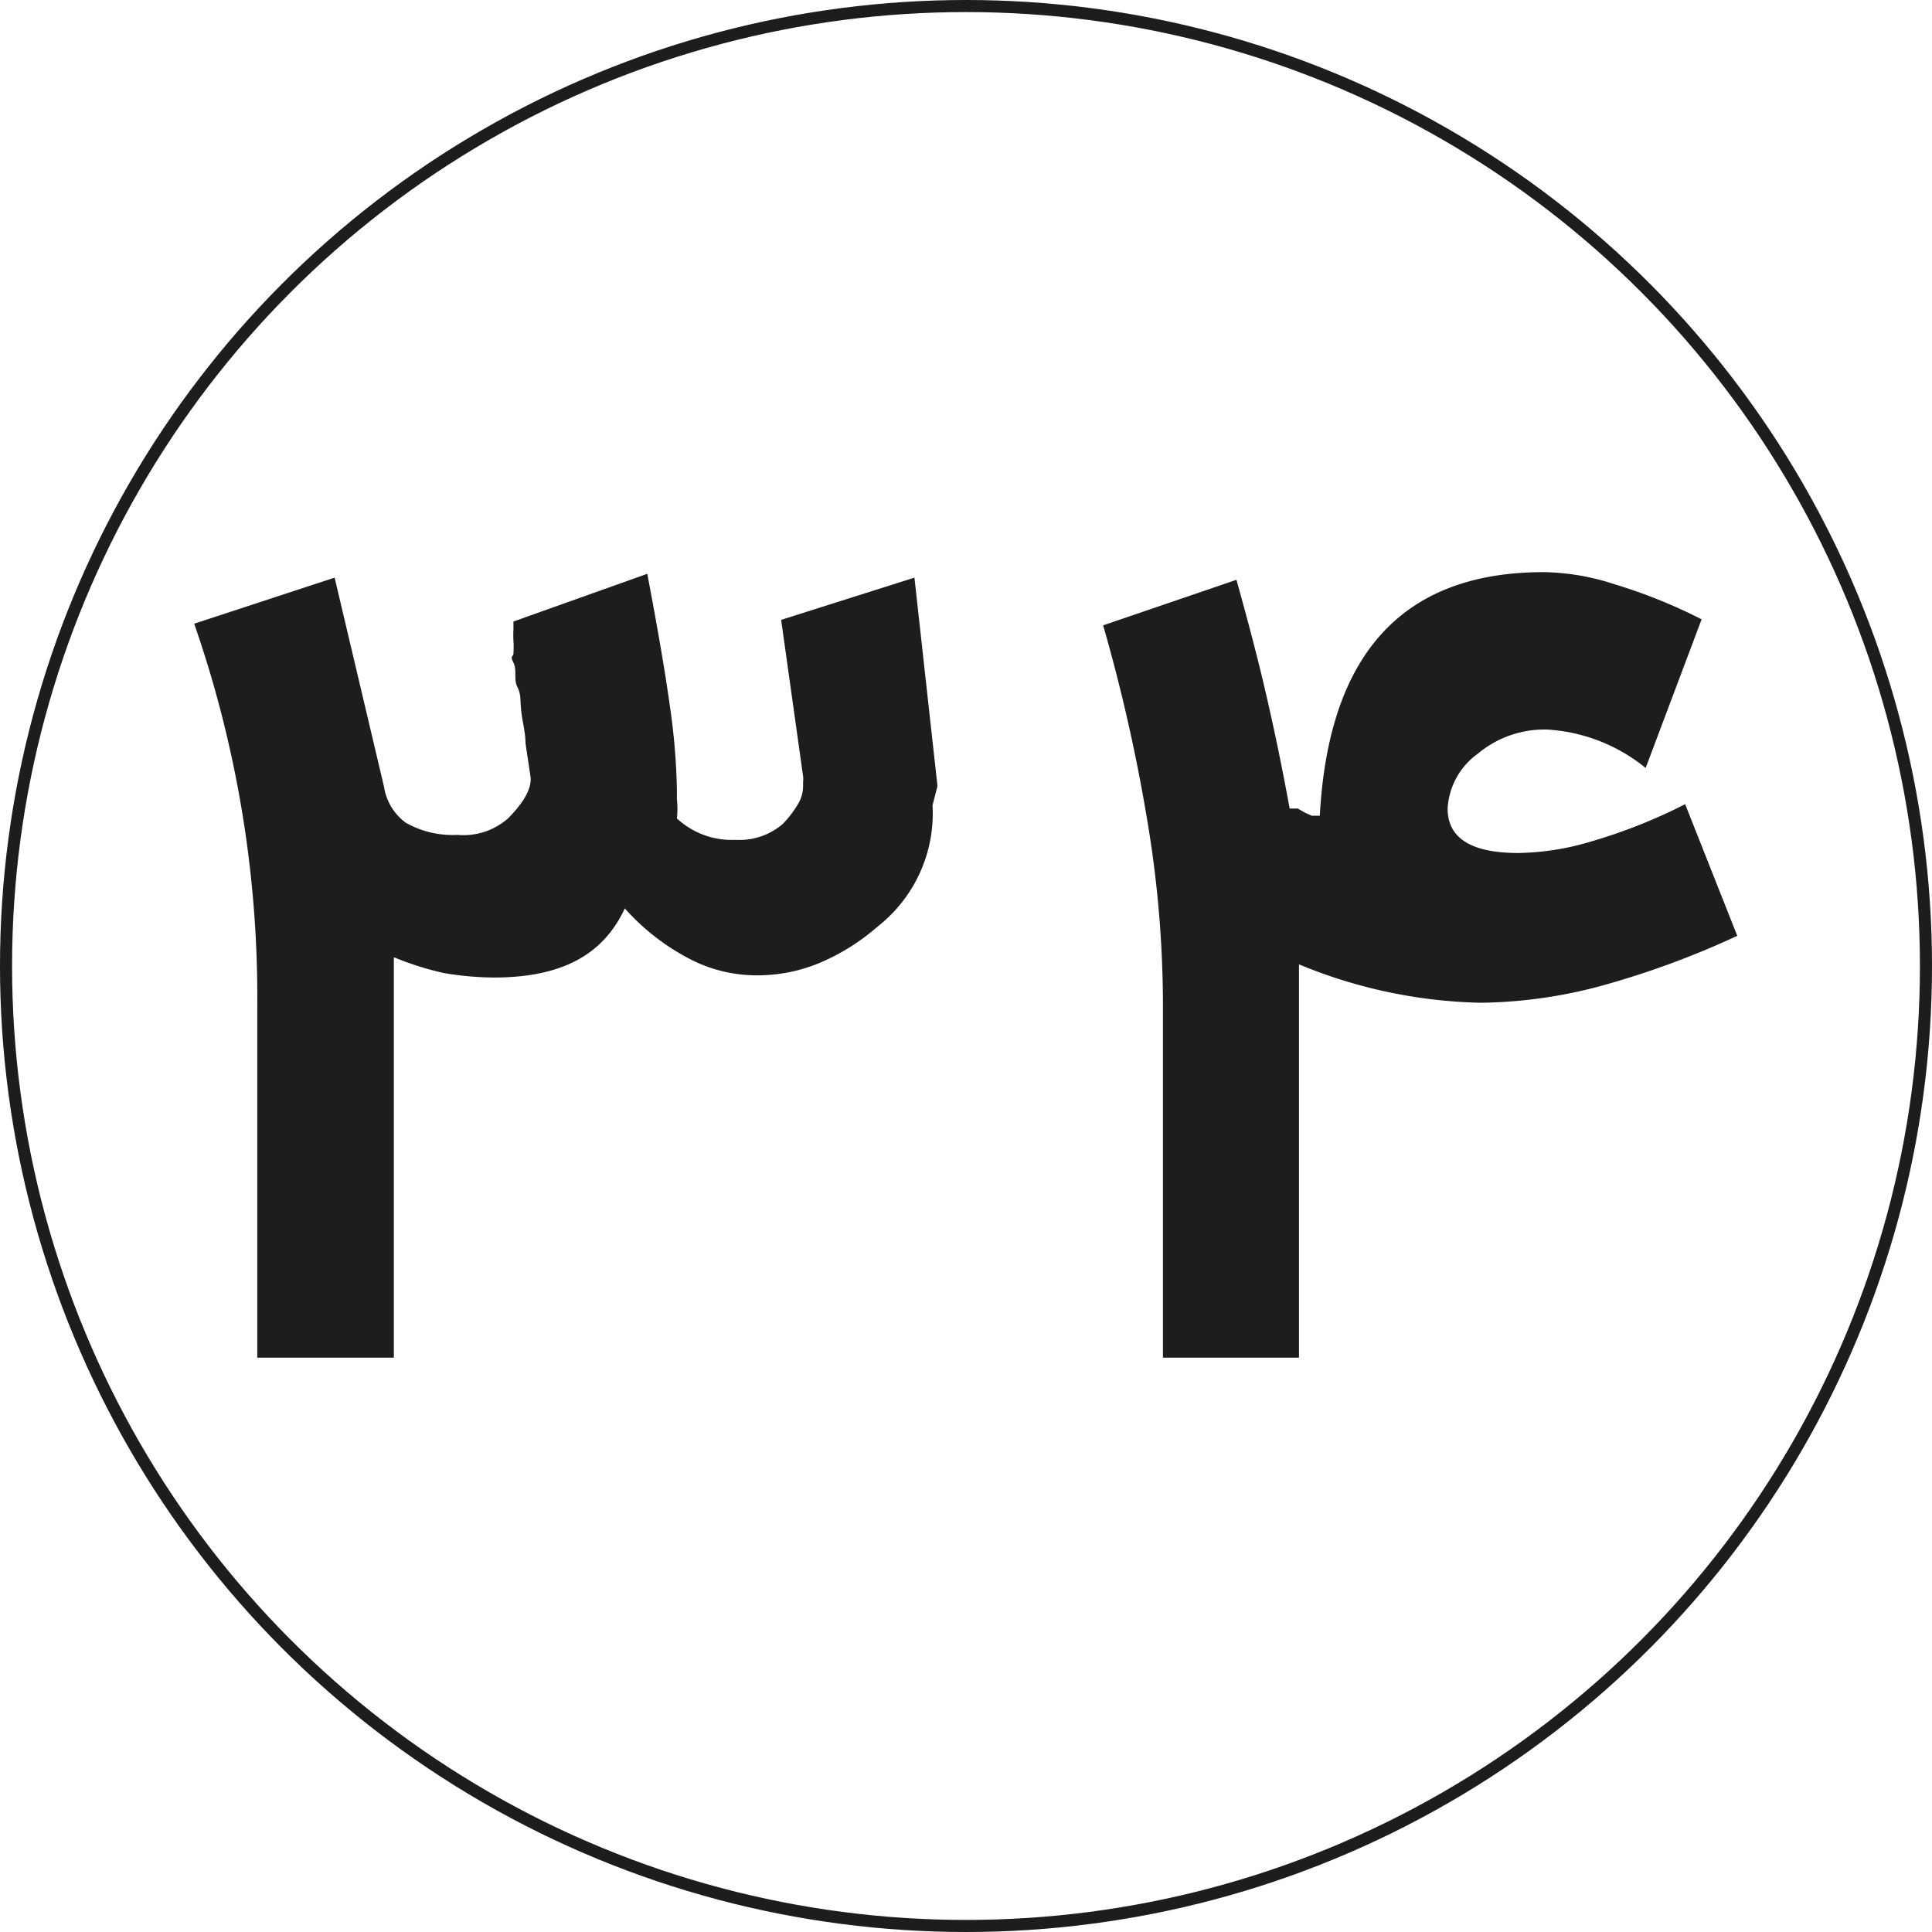
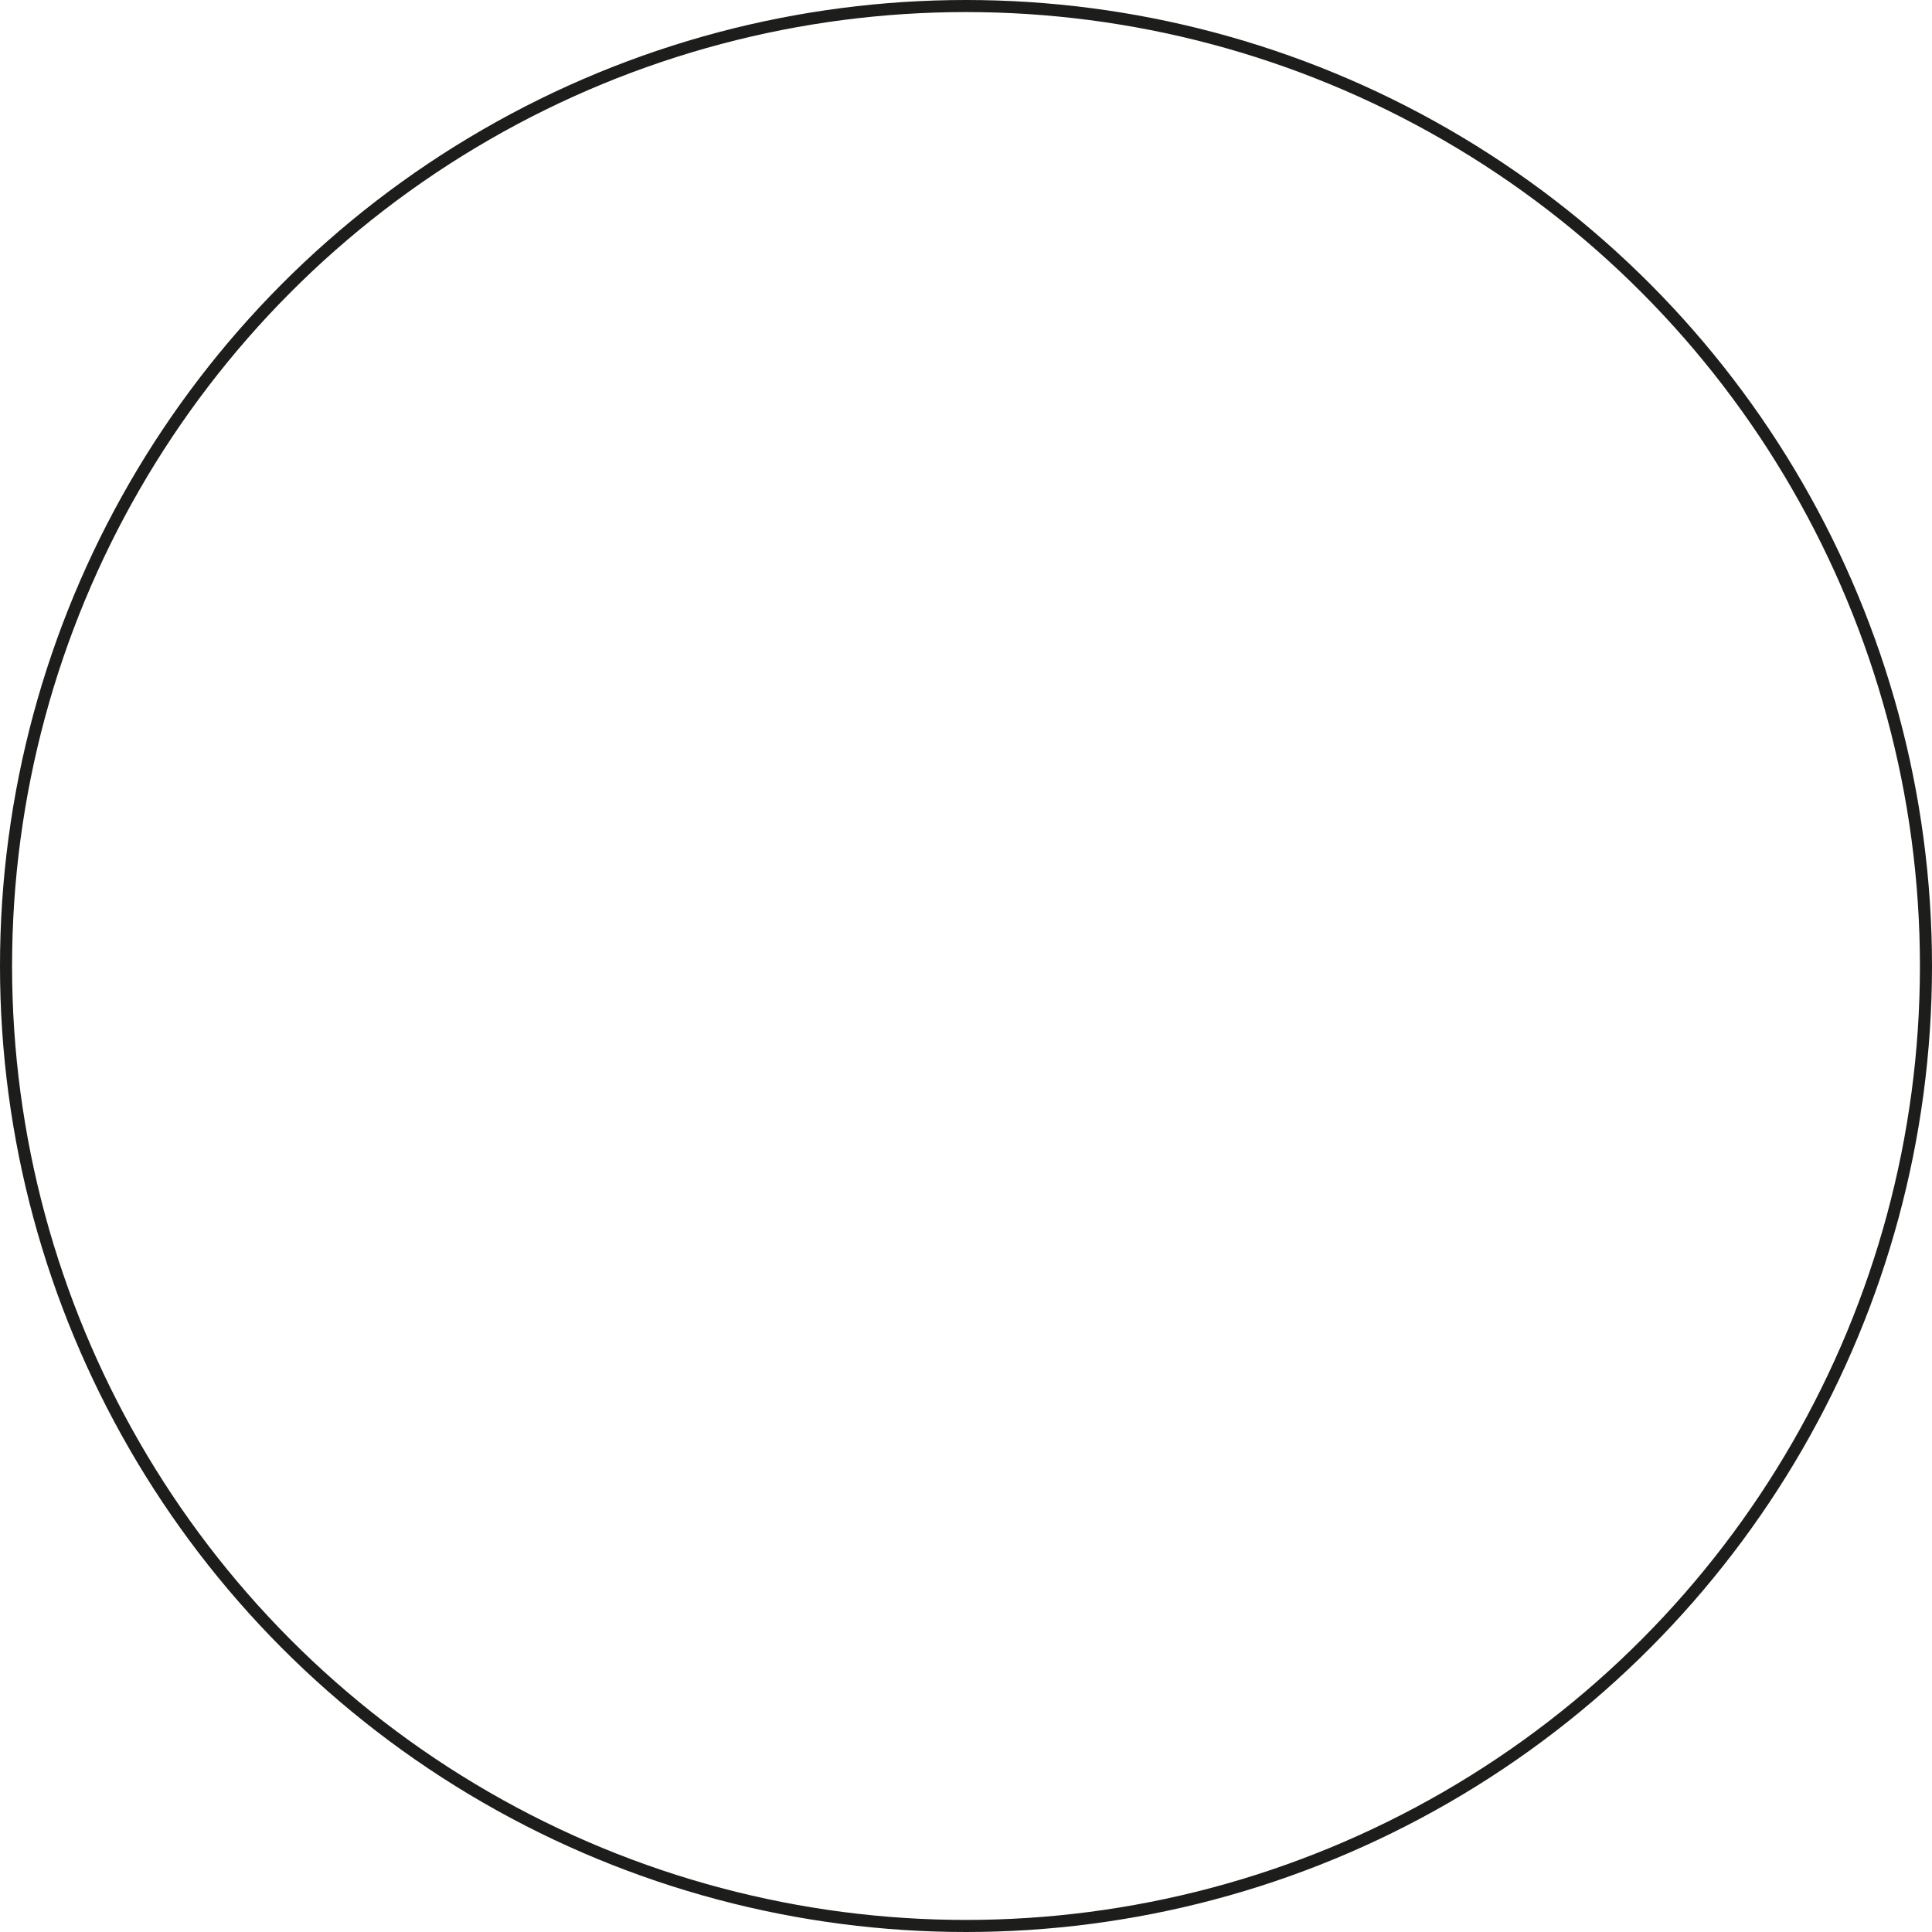
<svg xmlns="http://www.w3.org/2000/svg" viewBox="0 0 35.22 35.22">
  <defs>
    <style>.cls-1{fill:none;stroke:#1d1d1b;stroke-miterlimit:10;stroke-width:0.22px;}.cls-2{fill:#1d1d1b;}</style>
  </defs>
  <g id="Layer_2" data-name="Layer 2">
    <g id="Layer_1-2" data-name="Layer 1">
      <circle class="cls-1" cx="17.61" cy="17.61" r="17.5" />
-       <path class="cls-2" d="M17,14.68a2.62,2.62,0,0,1-1,2.21h0a3.93,3.93,0,0,1-1.05.66,2.94,2.94,0,0,1-1.14.23,2.64,2.64,0,0,1-1.2-.28,4.13,4.13,0,0,1-1.22-.94C11,17.4,10.25,17.82,9,17.82a5.67,5.67,0,0,1-.9-.08,5.43,5.43,0,0,1-.92-.29v7.3H4.69V18.37a20.73,20.73,0,0,0-1.15-7l2.56-.84L7,14.34A1,1,0,0,0,7.4,15a1.74,1.74,0,0,0,.94.22,1.23,1.23,0,0,0,.92-.3h0c.31-.31.44-.57.41-.77l-.09-.6c0-.2-.06-.4-.08-.61s0-.28-.07-.42,0-.3-.07-.44,0-.1,0-.17a1.79,1.79,0,0,0,0-.23,1.91,1.91,0,0,1,0-.21c0-.06,0-.11,0-.14l2.44-.87c.18.95.32,1.75.41,2.4a12,12,0,0,1,.13,1.54s0,.1,0,.17a1.64,1.64,0,0,1,0,.35,1.47,1.47,0,0,0,1.07.39,1.21,1.21,0,0,0,.86-.29,1.94,1.94,0,0,0,.27-.35.64.64,0,0,0,.1-.35v-.07a.38.38,0,0,0,0-.1l-.4-2.85,2.43-.77.42,3.8Z" />
-       <path class="cls-2" d="M31.67,17.06a15.88,15.88,0,0,1-2.51.92,8.75,8.75,0,0,1-2.17.3,9.12,9.12,0,0,1-3.31-.7v7.17H21.2V18.23a20.37,20.37,0,0,0-.27-3.18,31.47,31.47,0,0,0-.82-3.65l2.43-.83c.21.75.4,1.47.56,2.17s.29,1.34.41,2l.06,0,.09,0h0l.12.07.13.06.06,0,.09,0,0,0q.24-4.44,4.08-4.44a4.31,4.31,0,0,1,1.29.22,9.6,9.6,0,0,1,1.59.64L30,14a3.13,3.13,0,0,0-1.79-.7,1.89,1.89,0,0,0-1.27.44,1.32,1.32,0,0,0-.55,1q0,.81,1.29.81a4.85,4.85,0,0,0,1.36-.22,9.76,9.76,0,0,0,1.68-.67Z" />
    </g>
  </g>
</svg>